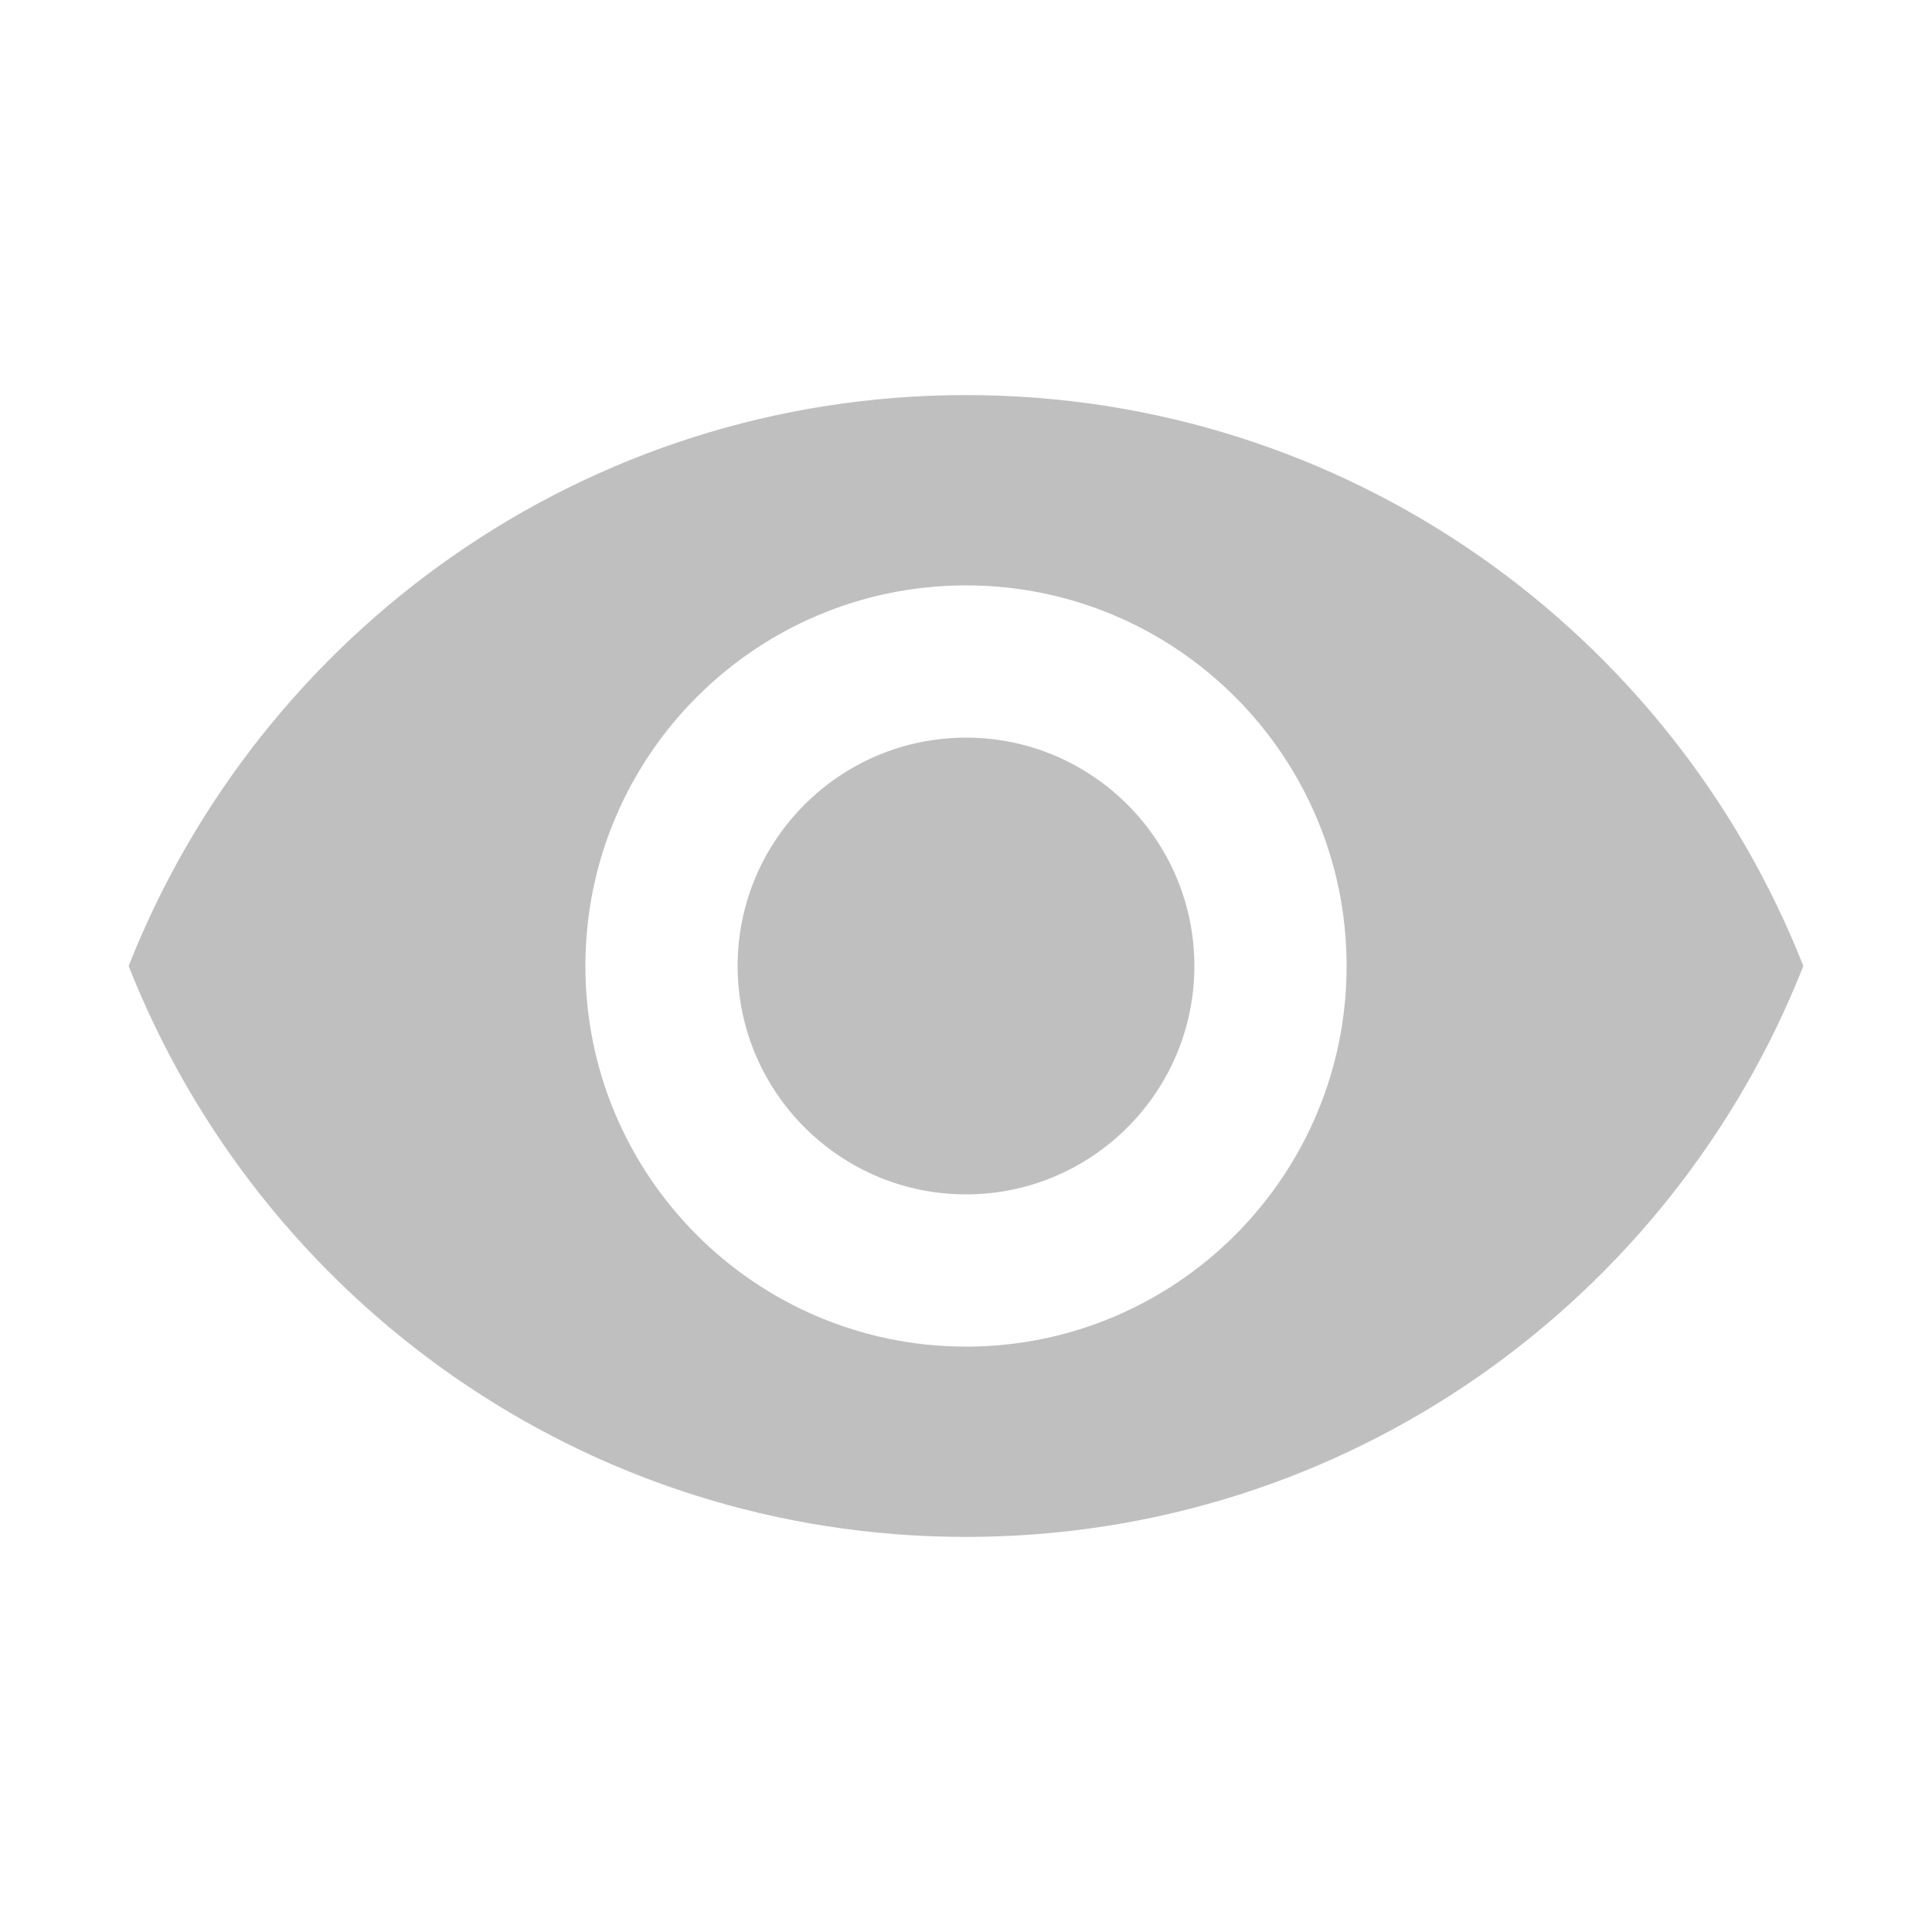
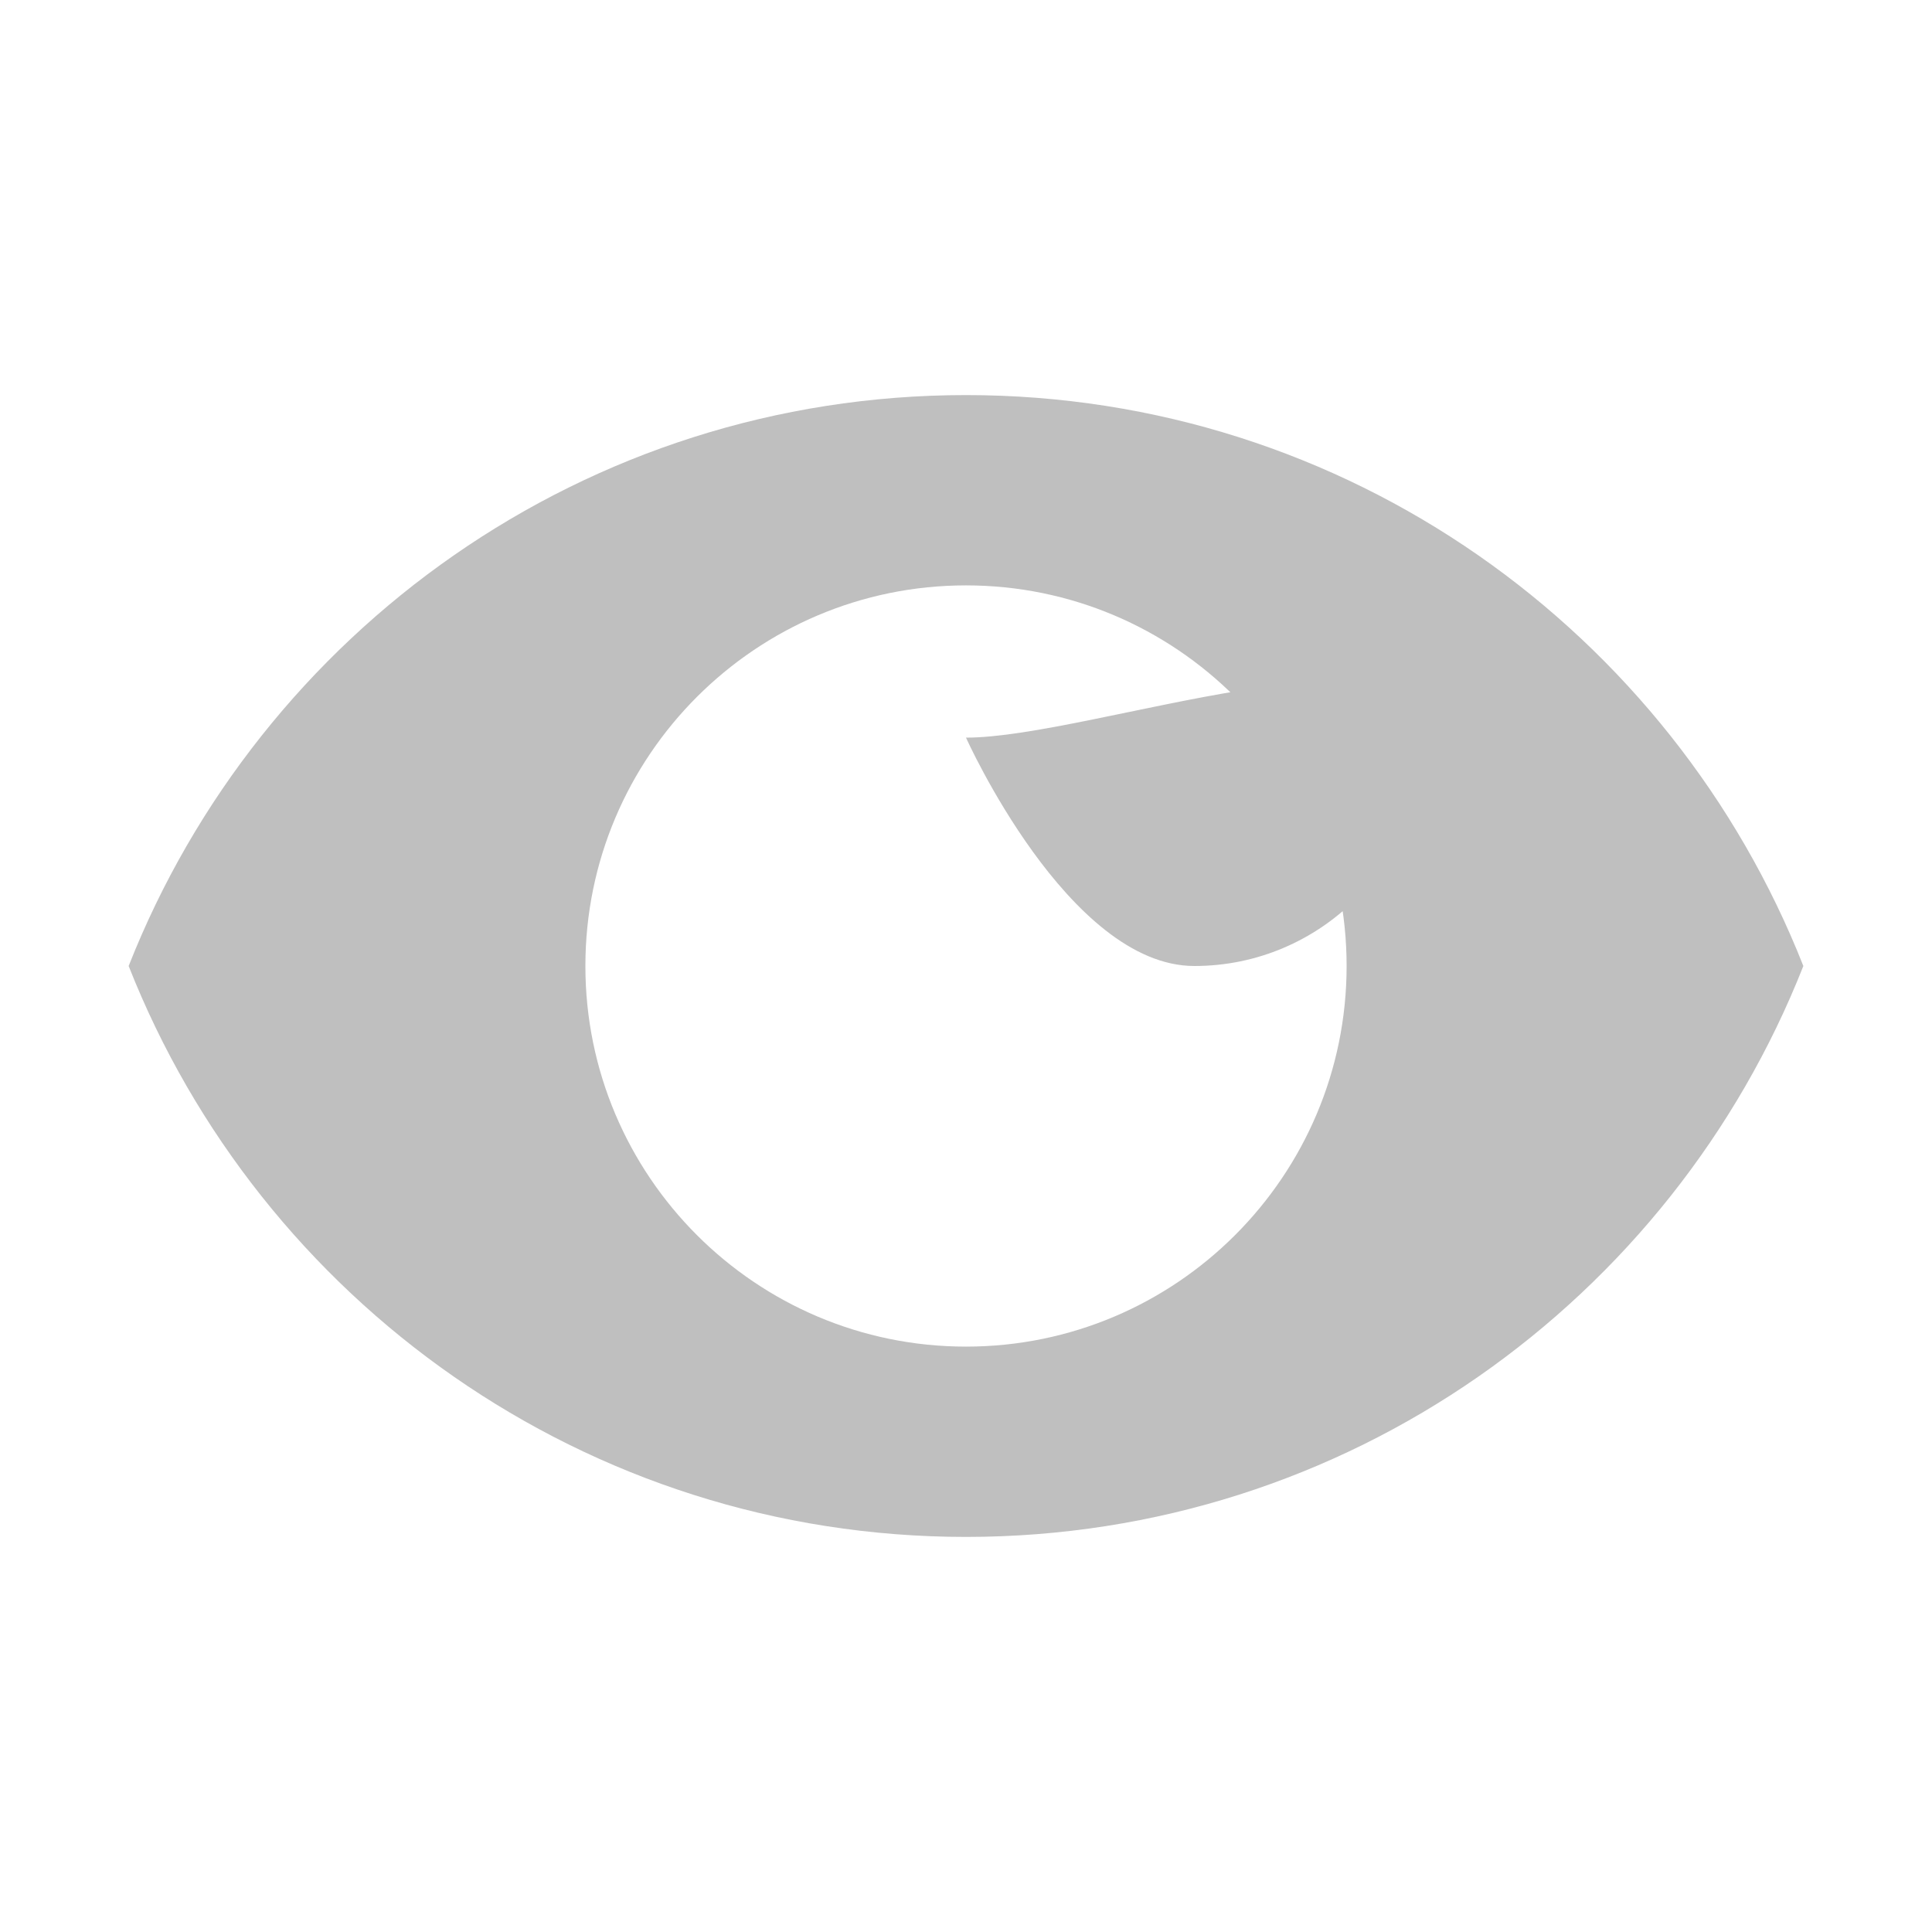
<svg xmlns="http://www.w3.org/2000/svg" t="1610956384087" class="icon" viewBox="0 0 1024 1024" version="1.1" p-id="4120" width="16" height="16">
  <defs>
    <style type="text/css" />
  </defs>
-   <path d="M512 209.403c-201.732 0-374.009 125.477-443.809 302.597 69.799 177.12 242.077 302.597 443.809 302.597 201.933 0 374.01-125.477 443.809-302.597C886.009 334.88 713.933 209.403 512 209.403zM512 713.732c-111.355 0-201.732-90.375-201.732-201.732s90.375-201.732 201.732-201.732 201.732 90.375 201.732 201.732S623.355 713.732 512 713.732zM512 390.961c-66.773 0-121.039 54.266-121.039 121.039s54.266 121.039 121.039 121.039 121.039-54.266 121.039-121.039S578.773 390.961 512 390.961z" p-id="4121" fill="#bfbfbf" />
+   <path d="M512 209.403c-201.732 0-374.009 125.477-443.809 302.597 69.799 177.12 242.077 302.597 443.809 302.597 201.933 0 374.01-125.477 443.809-302.597C886.009 334.88 713.933 209.403 512 209.403zM512 713.732c-111.355 0-201.732-90.375-201.732-201.732s90.375-201.732 201.732-201.732 201.732 90.375 201.732 201.732S623.355 713.732 512 713.732zM512 390.961s54.266 121.039 121.039 121.039 121.039-54.266 121.039-121.039S578.773 390.961 512 390.961z" p-id="4121" fill="#bfbfbf" />
</svg>